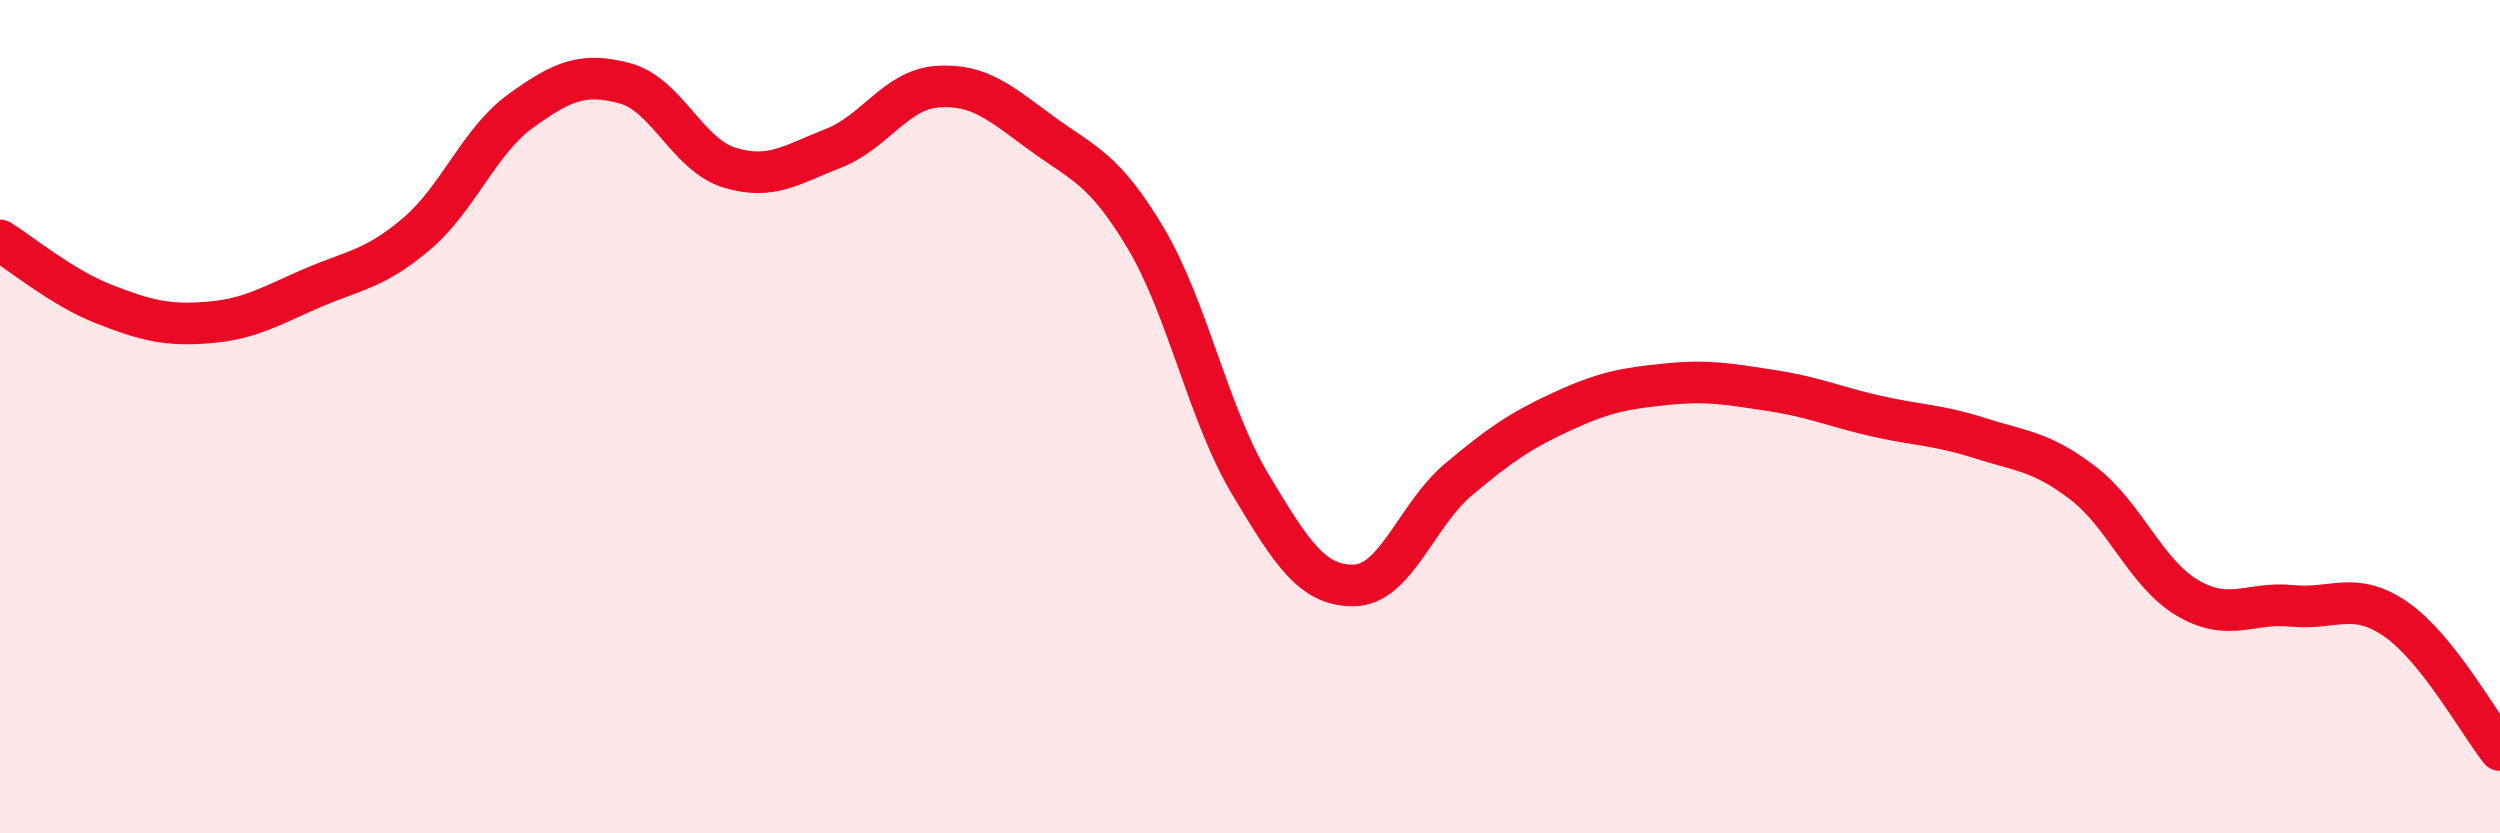
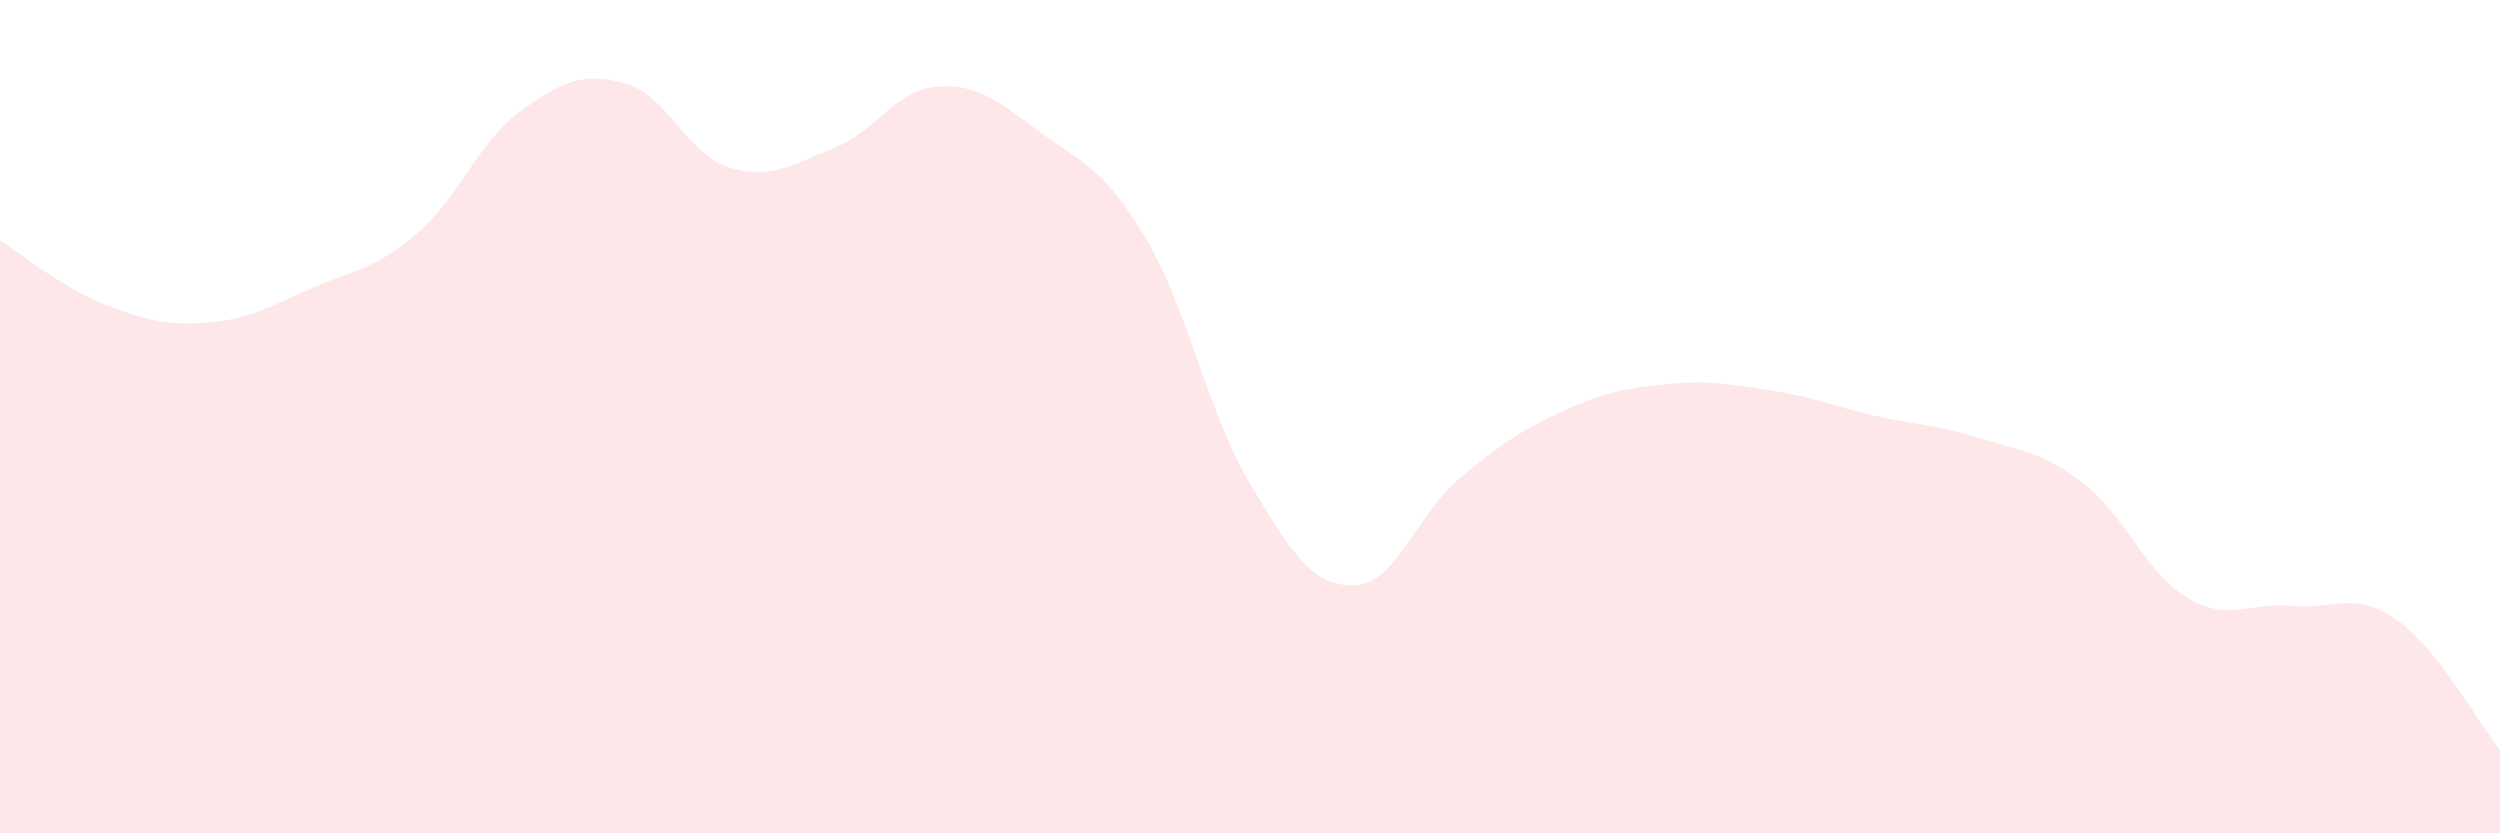
<svg xmlns="http://www.w3.org/2000/svg" width="60" height="20" viewBox="0 0 60 20">
  <path d="M 0,5.77 C 0.5,6.08 1.5,6.91 2.5,7.3 C 3.5,7.69 4,7.82 5,7.74 C 6,7.66 6.5,7.34 7.5,6.91 C 8.5,6.48 9,6.46 10,5.61 C 11,4.76 11.5,3.38 12.5,2.66 C 13.5,1.94 14,1.73 15,2 C 16,2.27 16.5,3.71 17.5,4.02 C 18.5,4.33 19,3.95 20,3.56 C 21,3.17 21.5,2.15 22.5,2.08 C 23.5,2.01 24,2.47 25,3.2 C 26,3.93 26.5,4.04 27.5,5.72 C 28.5,7.4 29,9.94 30,11.61 C 31,13.28 31.5,14.07 32.5,14.05 C 33.5,14.03 34,12.35 35,11.51 C 36,10.67 36.5,10.33 37.5,9.87 C 38.5,9.41 39,9.32 40,9.22 C 41,9.12 41.5,9.22 42.5,9.37 C 43.5,9.52 44,9.75 45,9.98 C 46,10.21 46.5,10.19 47.5,10.51 C 48.5,10.83 49,10.83 50,11.6 C 51,12.37 51.5,13.76 52.5,14.35 C 53.5,14.94 54,14.44 55,14.54 C 56,14.64 56.5,14.17 57.5,14.86 C 58.5,15.55 59.5,17.37 60,18L60 20L0 20Z" fill="#EB0A25" opacity="0.1" stroke-linecap="round" stroke-linejoin="round" />
-   <path d="M 0,5.77 C 0.5,6.08 1.5,6.91 2.5,7.3 C 3.5,7.69 4,7.82 5,7.74 C 6,7.66 6.5,7.34 7.5,6.91 C 8.5,6.48 9,6.46 10,5.61 C 11,4.76 11.5,3.38 12.5,2.66 C 13.5,1.94 14,1.73 15,2 C 16,2.27 16.5,3.71 17.5,4.02 C 18.5,4.33 19,3.95 20,3.56 C 21,3.17 21.5,2.15 22.5,2.08 C 23.5,2.01 24,2.47 25,3.2 C 26,3.93 26.5,4.04 27.5,5.72 C 28.5,7.4 29,9.94 30,11.61 C 31,13.28 31.5,14.07 32.5,14.05 C 33.5,14.03 34,12.35 35,11.51 C 36,10.67 36.5,10.33 37.5,9.87 C 38.5,9.41 39,9.32 40,9.22 C 41,9.12 41.5,9.22 42.5,9.37 C 43.5,9.52 44,9.75 45,9.98 C 46,10.21 46.5,10.19 47.5,10.51 C 48.5,10.83 49,10.83 50,11.6 C 51,12.37 51.5,13.76 52.5,14.35 C 53.5,14.94 54,14.44 55,14.54 C 56,14.64 56.5,14.17 57.5,14.86 C 58.5,15.55 59.5,17.37 60,18" stroke="#EB0A25" stroke-width="1" fill="none" stroke-linecap="round" stroke-linejoin="round" />
</svg>